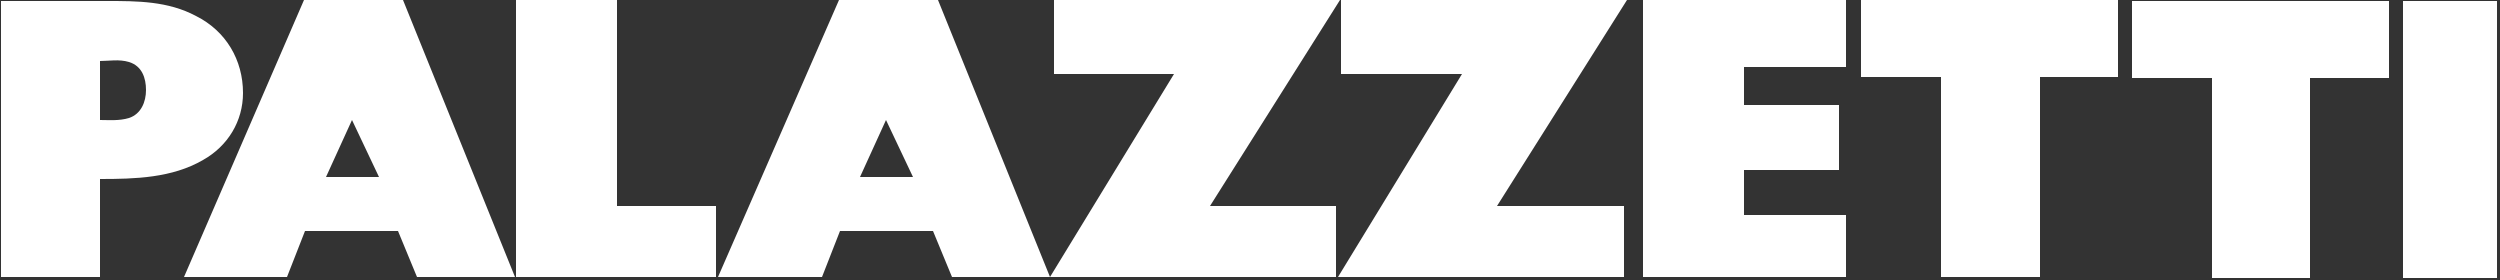
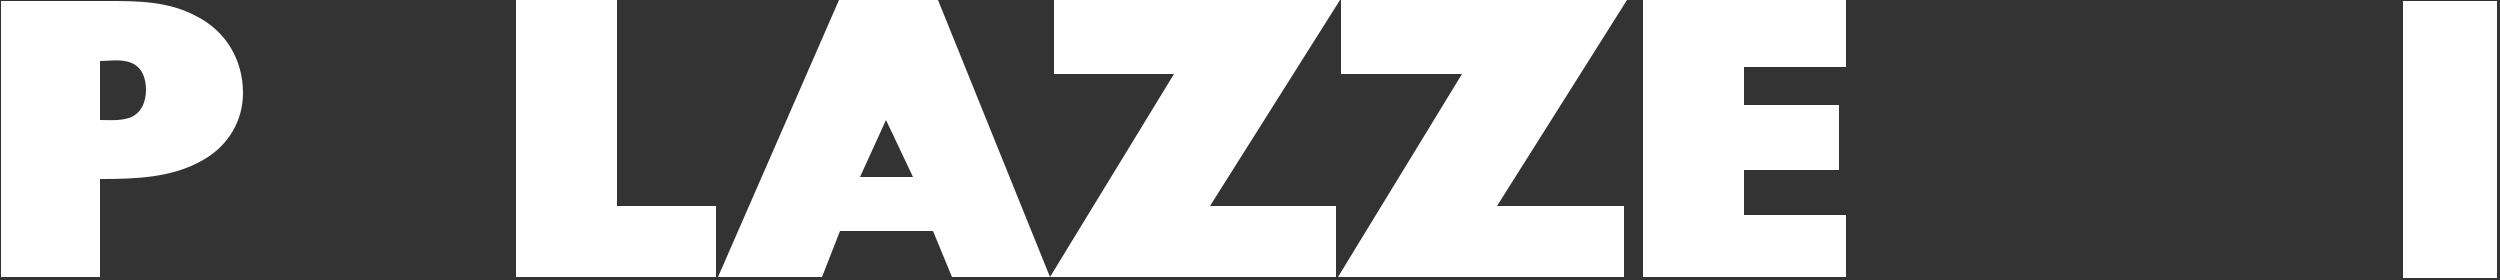
<svg xmlns="http://www.w3.org/2000/svg" version="1.2" viewBox="0 0 250 28" width="250" height="28">
  <rect x="0" y="0" width="250" height="28" fill="#333333" stroke="none" />
  <title>logo-palazzetti-white-svg</title>
  <style>
		.s0 { fill: #ffffff } 
	</style>
  <g id="logo">
    <path id="Layer" class="s0" d="m61.7 0h-10.1v27.7h20v-7.1h-9.9z" />
    <path id="Layer" class="s0" d="m134 0h-28.6v7.4h12l-12.4 20.3h28.6v-7.1h-12.6z" />
    <path id="Layer" class="s0" d="m61.7 0h-10.1v27.7h20v-7.1h-9.9z" />
    <path id="Layer" class="s0" d="m134.1 0v7.4h12.1l-12.4 20.3h28.6v-7.1h-12.7l13-20.6z" />
    <path id="Layer" class="s0" d="m164.3 27.7h20.3v-6.2h-10.2v-4.5h9.5v-6.5h-9.5v-3.8h10.2v-6.7h-20.3z" />
-     <path id="Layer" class="s0" d="m186.1 7.7h8v20h9.9v-20h7.8v-7.7h-25.7z" />
-     <path id="Layer" class="s0" d="m213.2 7.8h8v20h9.8v-20h7.9v-7.7h-25.7z" />
    <path id="Layer" class="s0" d="m249.7 0.1v27.7h-9.4v-27.7z" />
    <path id="Layer" fill-rule="evenodd" class="s0" d="m93.8 0l11.2 27.7h-9.8l-1.9-4.6h-9.3l-1.8 4.6h-10.4l12.1-27.7zm-2.5 17.7l-2.7-5.7-2.6 5.7z" />
    <path id="Layer" fill-rule="evenodd" class="s0" d="m24.3 9.3c0 2.8-1.5 5.3-4 6.7-3.1 1.8-6.8 1.9-10.3 1.9v9.8h-9.9v-27.6h10.6c3 0 6.1 0 8.9 1.5 3 1.5 4.7 4.4 4.7 7.7zm-9.7-0.3c0-1.2-0.4-2.4-1.7-2.8-1-0.3-2-0.1-2.9-0.1v5.9c0.9 0 1.9 0.1 2.9-0.2 1.2-0.4 1.7-1.6 1.7-2.8z" />
-     <path id="Layer" fill-rule="evenodd" class="s0" d="m40.3 0l11.2 27.7h-9.8l-1.9-4.6h-9.3l-1.8 4.6h-10.3l12-27.7zm-2.4 17.7l-2.7-5.7-2.6 5.7z" />
  </g>
</svg>